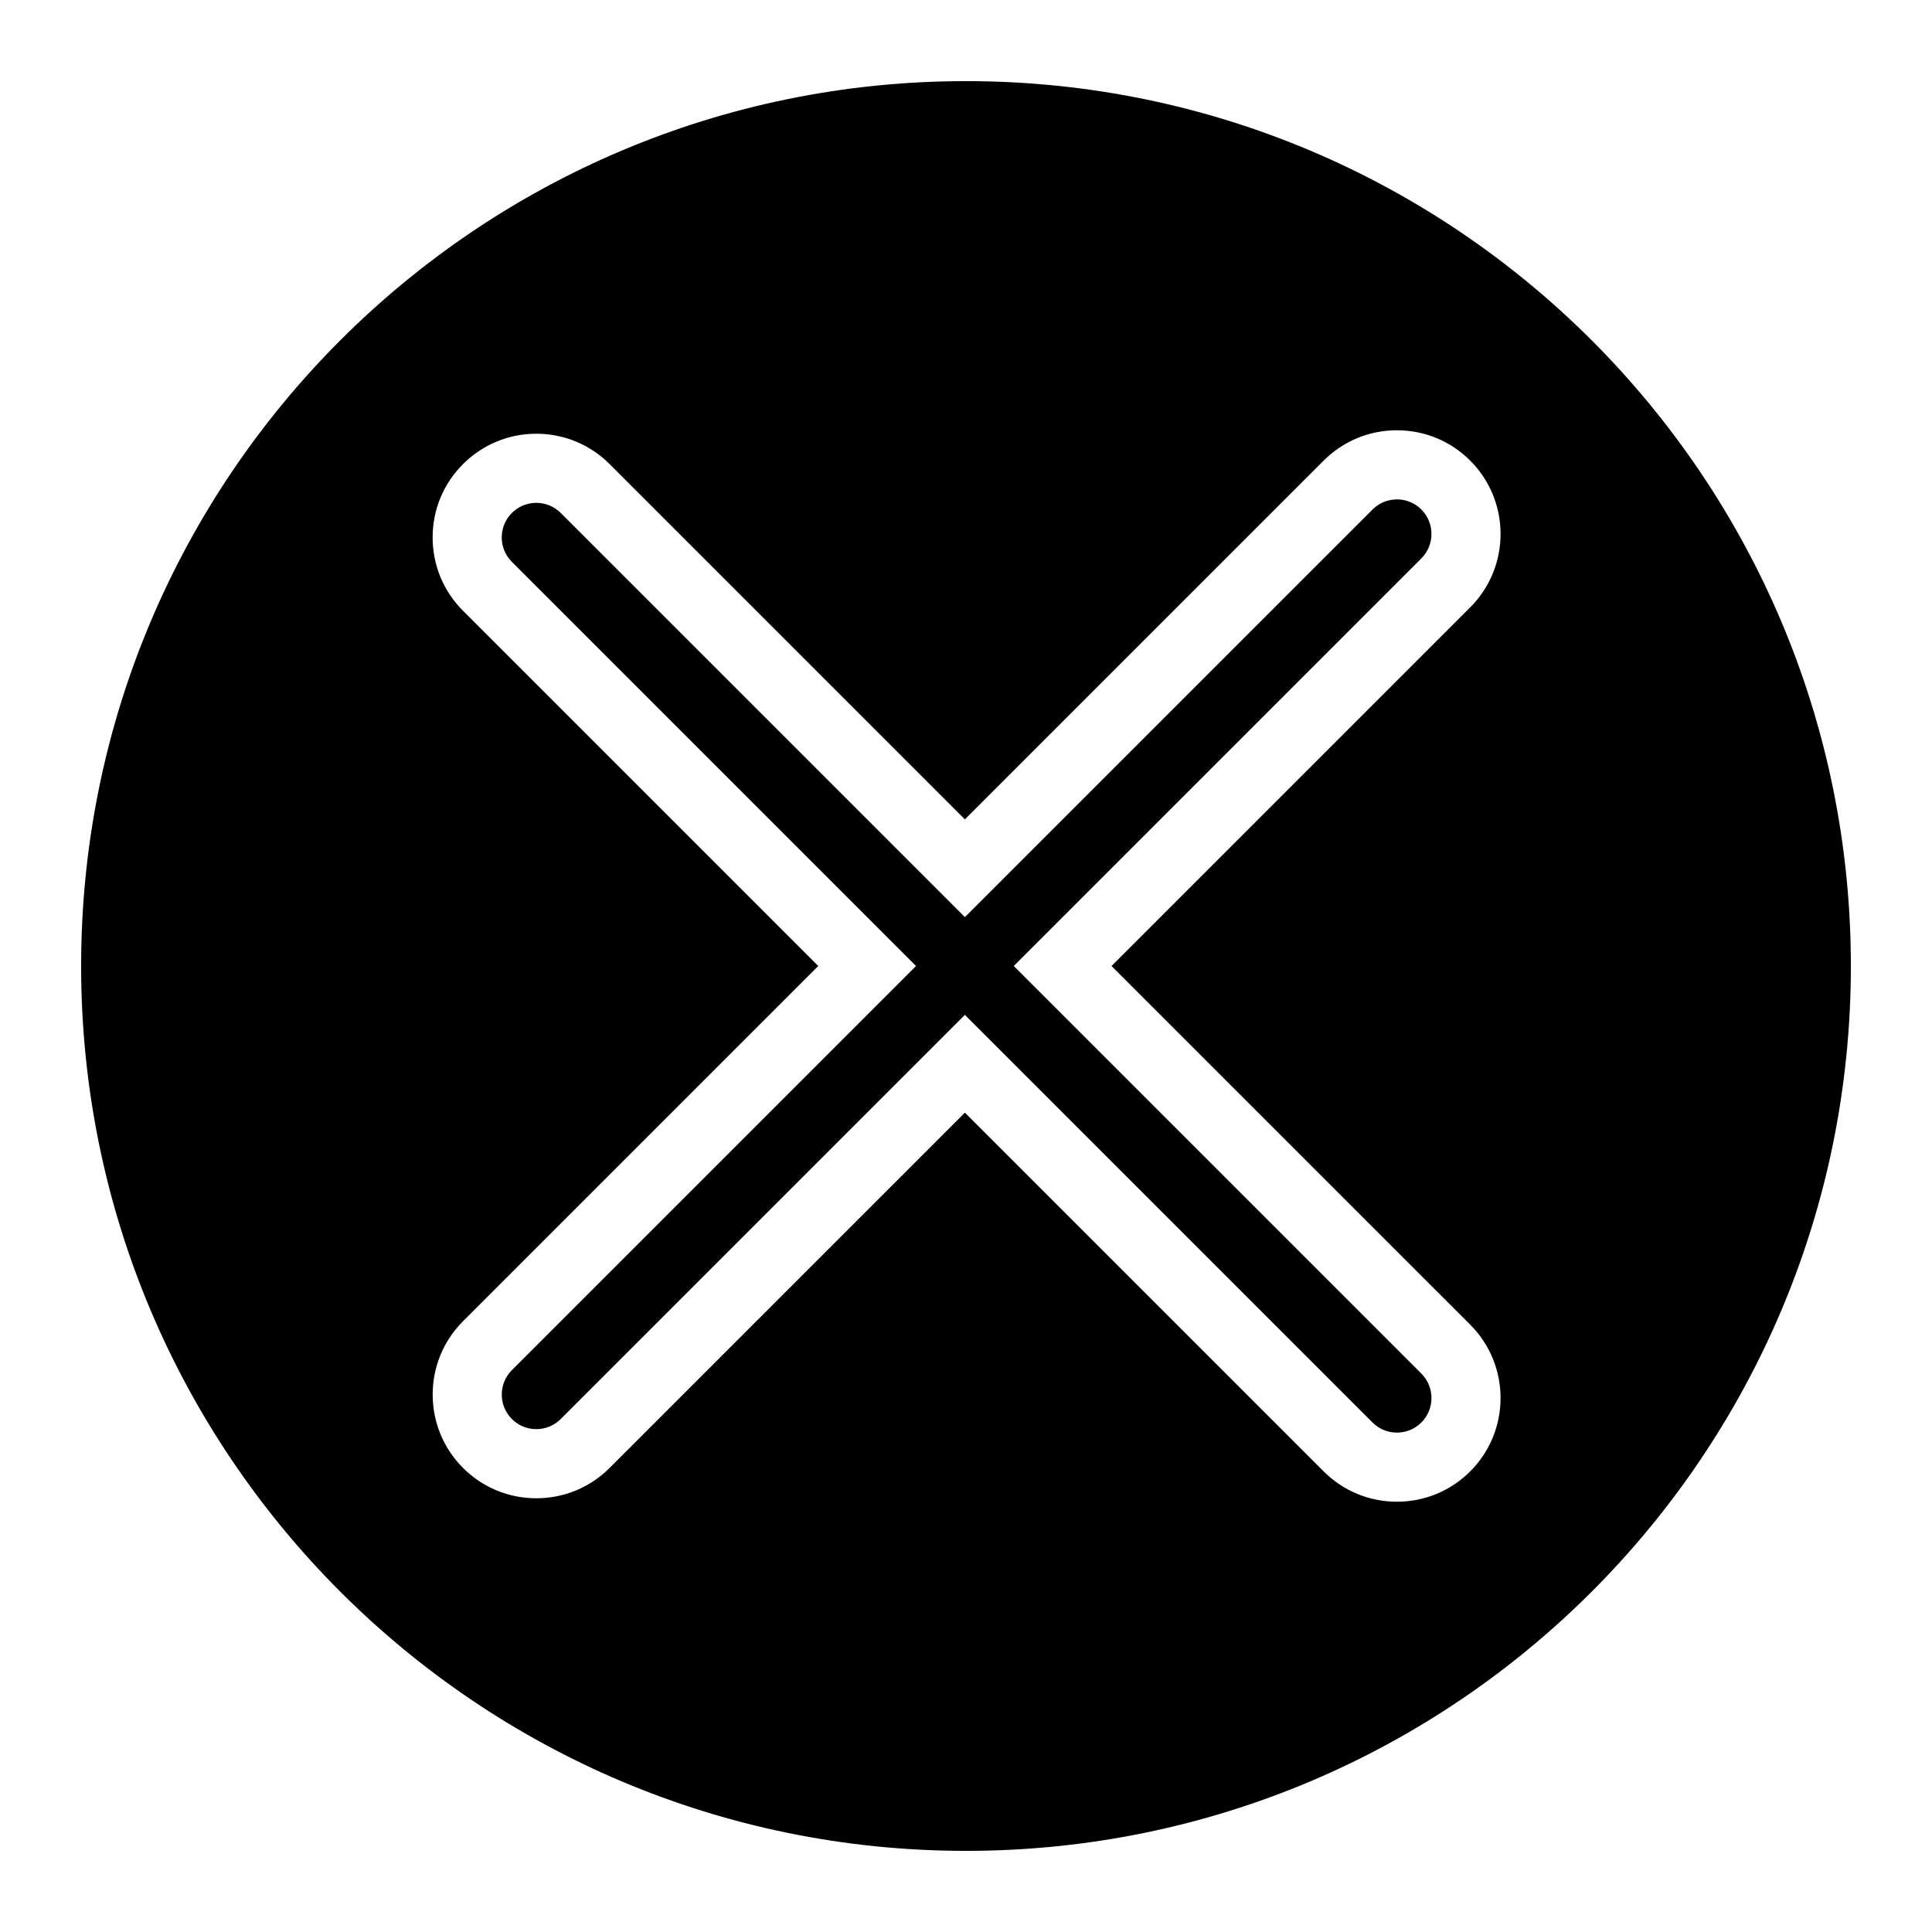
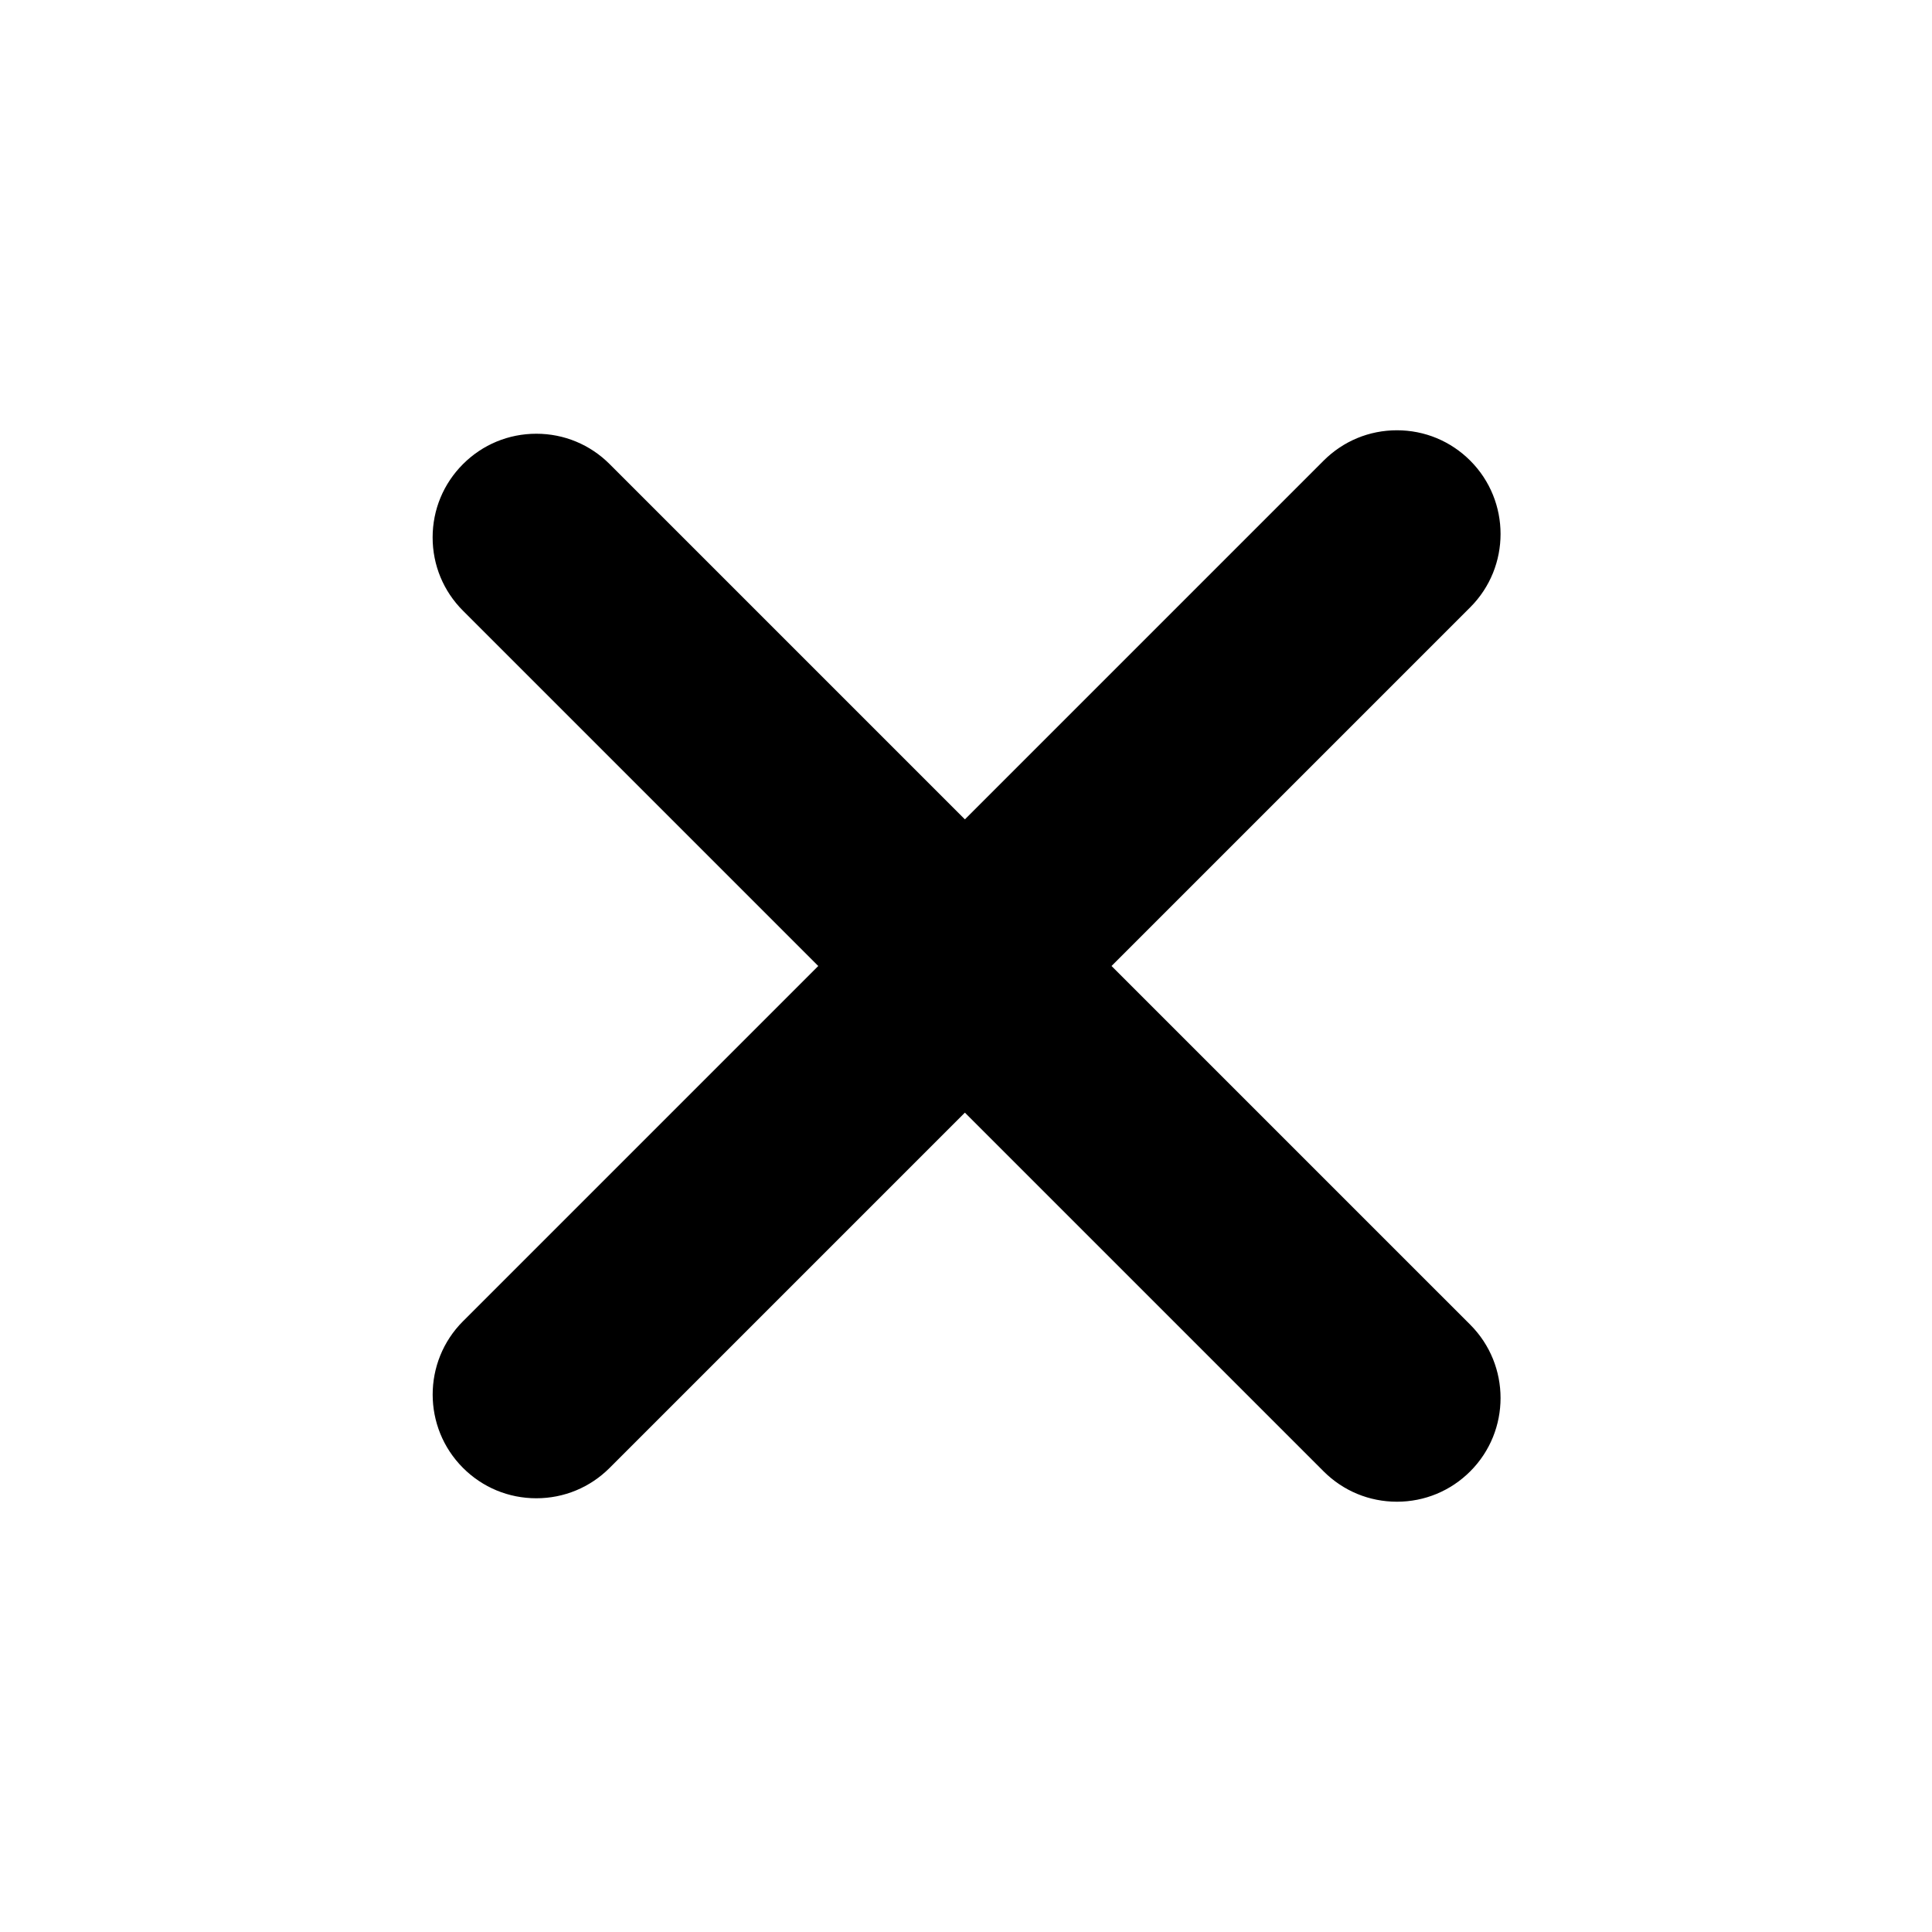
<svg xmlns="http://www.w3.org/2000/svg" fill="#000000" width="800px" height="800px" version="1.1" viewBox="144 144 512 512">
  <g>
-     <path d="m514.2 276.35c-2.445 0-4.746 0.953-6.477 2.684l-108.02 108.01-107.1-107.1c-1.73-1.73-4.031-2.684-6.477-2.684-2.445 0-4.746 0.953-6.477 2.684-1.73 1.73-2.684 4.031-2.684 6.477s0.953 4.746 2.684 6.477l107.1 107.1-107.1 107.1c-3.57 3.57-3.57 9.383 0 12.953 1.73 1.73 4.031 2.684 6.477 2.684 2.445 0 4.746-0.953 6.477-2.684l107.1-107.1 108.02 108.02c1.73 1.73 4.031 2.684 6.477 2.684 2.445 0 4.746-0.953 6.477-2.684 3.57-3.57 3.57-9.383 0-12.953l-108.02-108.02 108.02-108.02c3.57-3.57 3.57-9.383 0-12.953-1.727-1.73-4.027-2.684-6.477-2.684z" />
-     <path d="m400 165.5c-129.51 0-234.5 104.99-234.5 234.5 0 129.51 104.99 234.5 234.5 234.5 129.51 0 234.5-104.99 234.5-234.5 0-129.51-104.99-234.5-234.5-234.5zm133.63 329.56c10.711 10.715 10.711 28.148 0 38.859-5.191 5.191-12.09 8.051-19.43 8.051-7.34 0-14.242-2.859-19.43-8.047l-95.066-95.062-94.145 94.148c-5.191 5.191-12.09 8.047-19.43 8.047-7.344 0-14.242-2.859-19.43-8.051-10.715-10.715-10.715-28.148 0-38.859l94.145-94.145-94.145-94.148c-5.191-5.191-8.047-12.09-8.047-19.43s2.859-14.242 8.051-19.43c5.191-5.191 12.09-8.047 19.43-8.047 7.34 0 14.242 2.859 19.43 8.051l94.145 94.145 95.062-95.062c5.191-5.191 12.09-8.051 19.43-8.051 7.34 0 14.242 2.859 19.43 8.051 10.711 10.715 10.711 28.148 0 38.859l-95.062 95.062z" />
+     <path d="m400 165.5zm133.63 329.56c10.711 10.715 10.711 28.148 0 38.859-5.191 5.191-12.09 8.051-19.43 8.051-7.34 0-14.242-2.859-19.43-8.047l-95.066-95.062-94.145 94.148c-5.191 5.191-12.09 8.047-19.43 8.047-7.344 0-14.242-2.859-19.43-8.051-10.715-10.715-10.715-28.148 0-38.859l94.145-94.145-94.145-94.148c-5.191-5.191-8.047-12.09-8.047-19.43s2.859-14.242 8.051-19.43c5.191-5.191 12.09-8.047 19.43-8.047 7.34 0 14.242 2.859 19.43 8.051l94.145 94.145 95.062-95.062c5.191-5.191 12.09-8.051 19.43-8.051 7.34 0 14.242 2.859 19.43 8.051 10.711 10.715 10.711 28.148 0 38.859l-95.062 95.062z" />
  </g>
</svg>